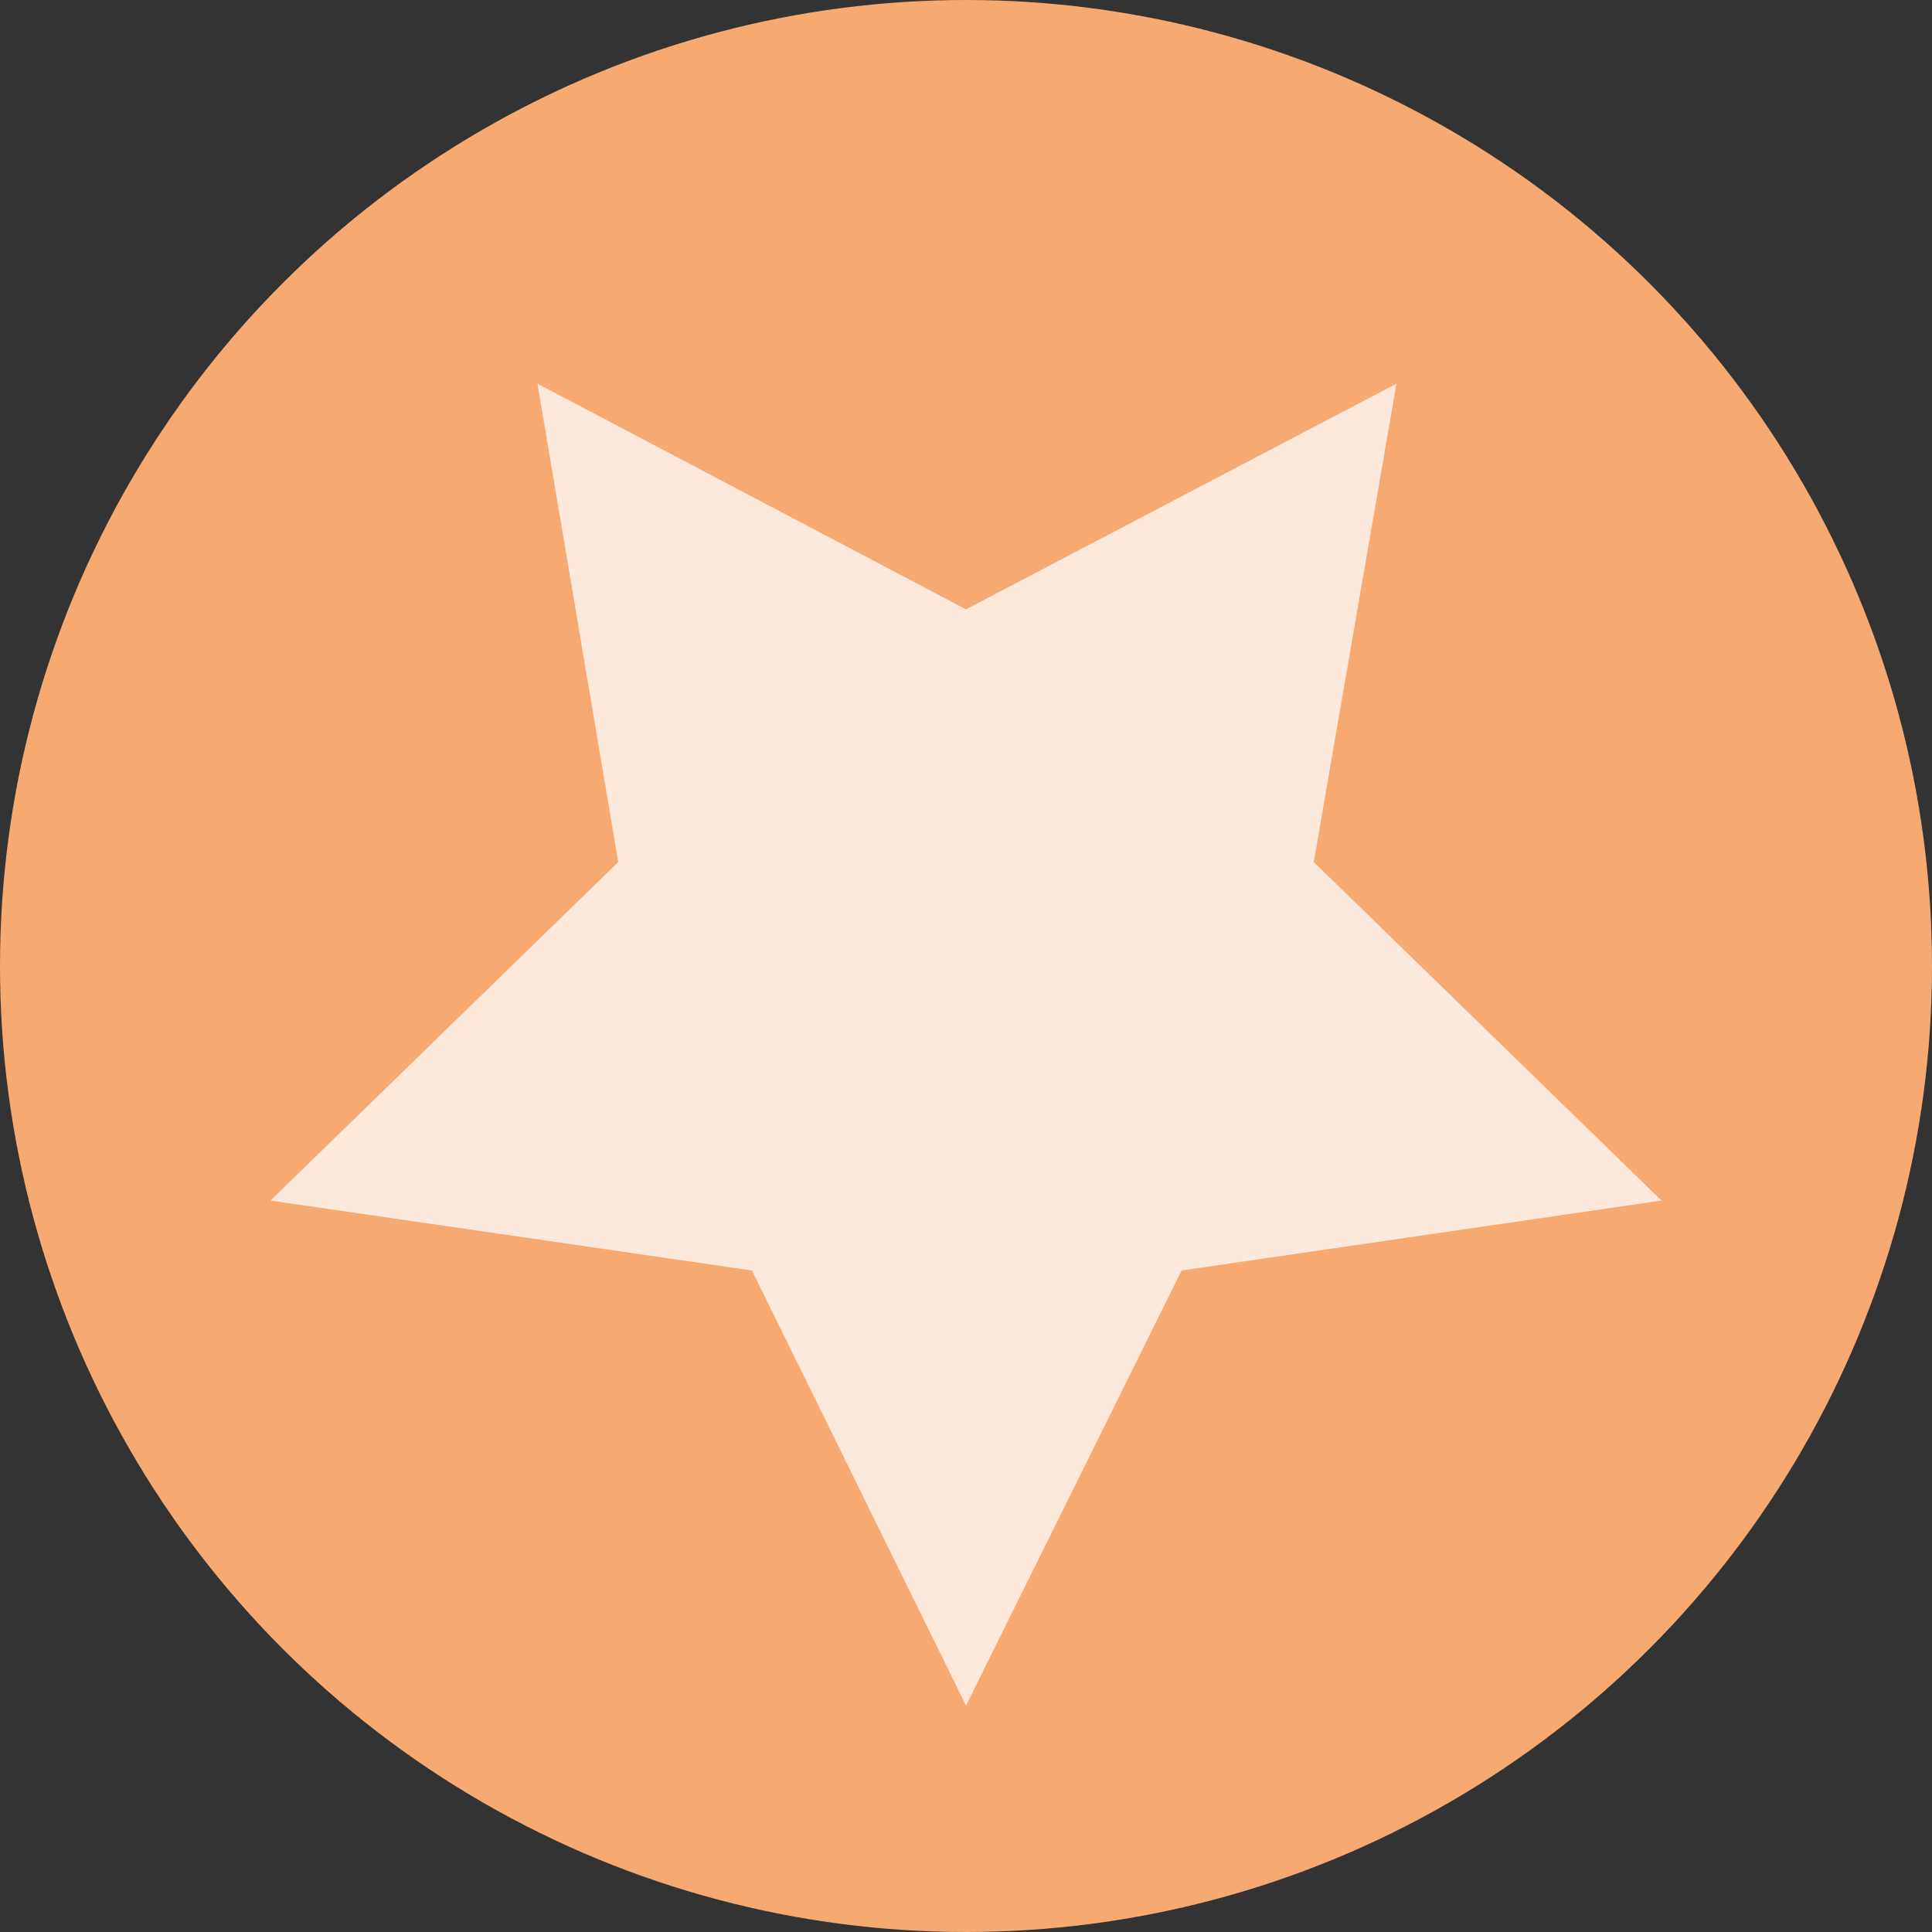
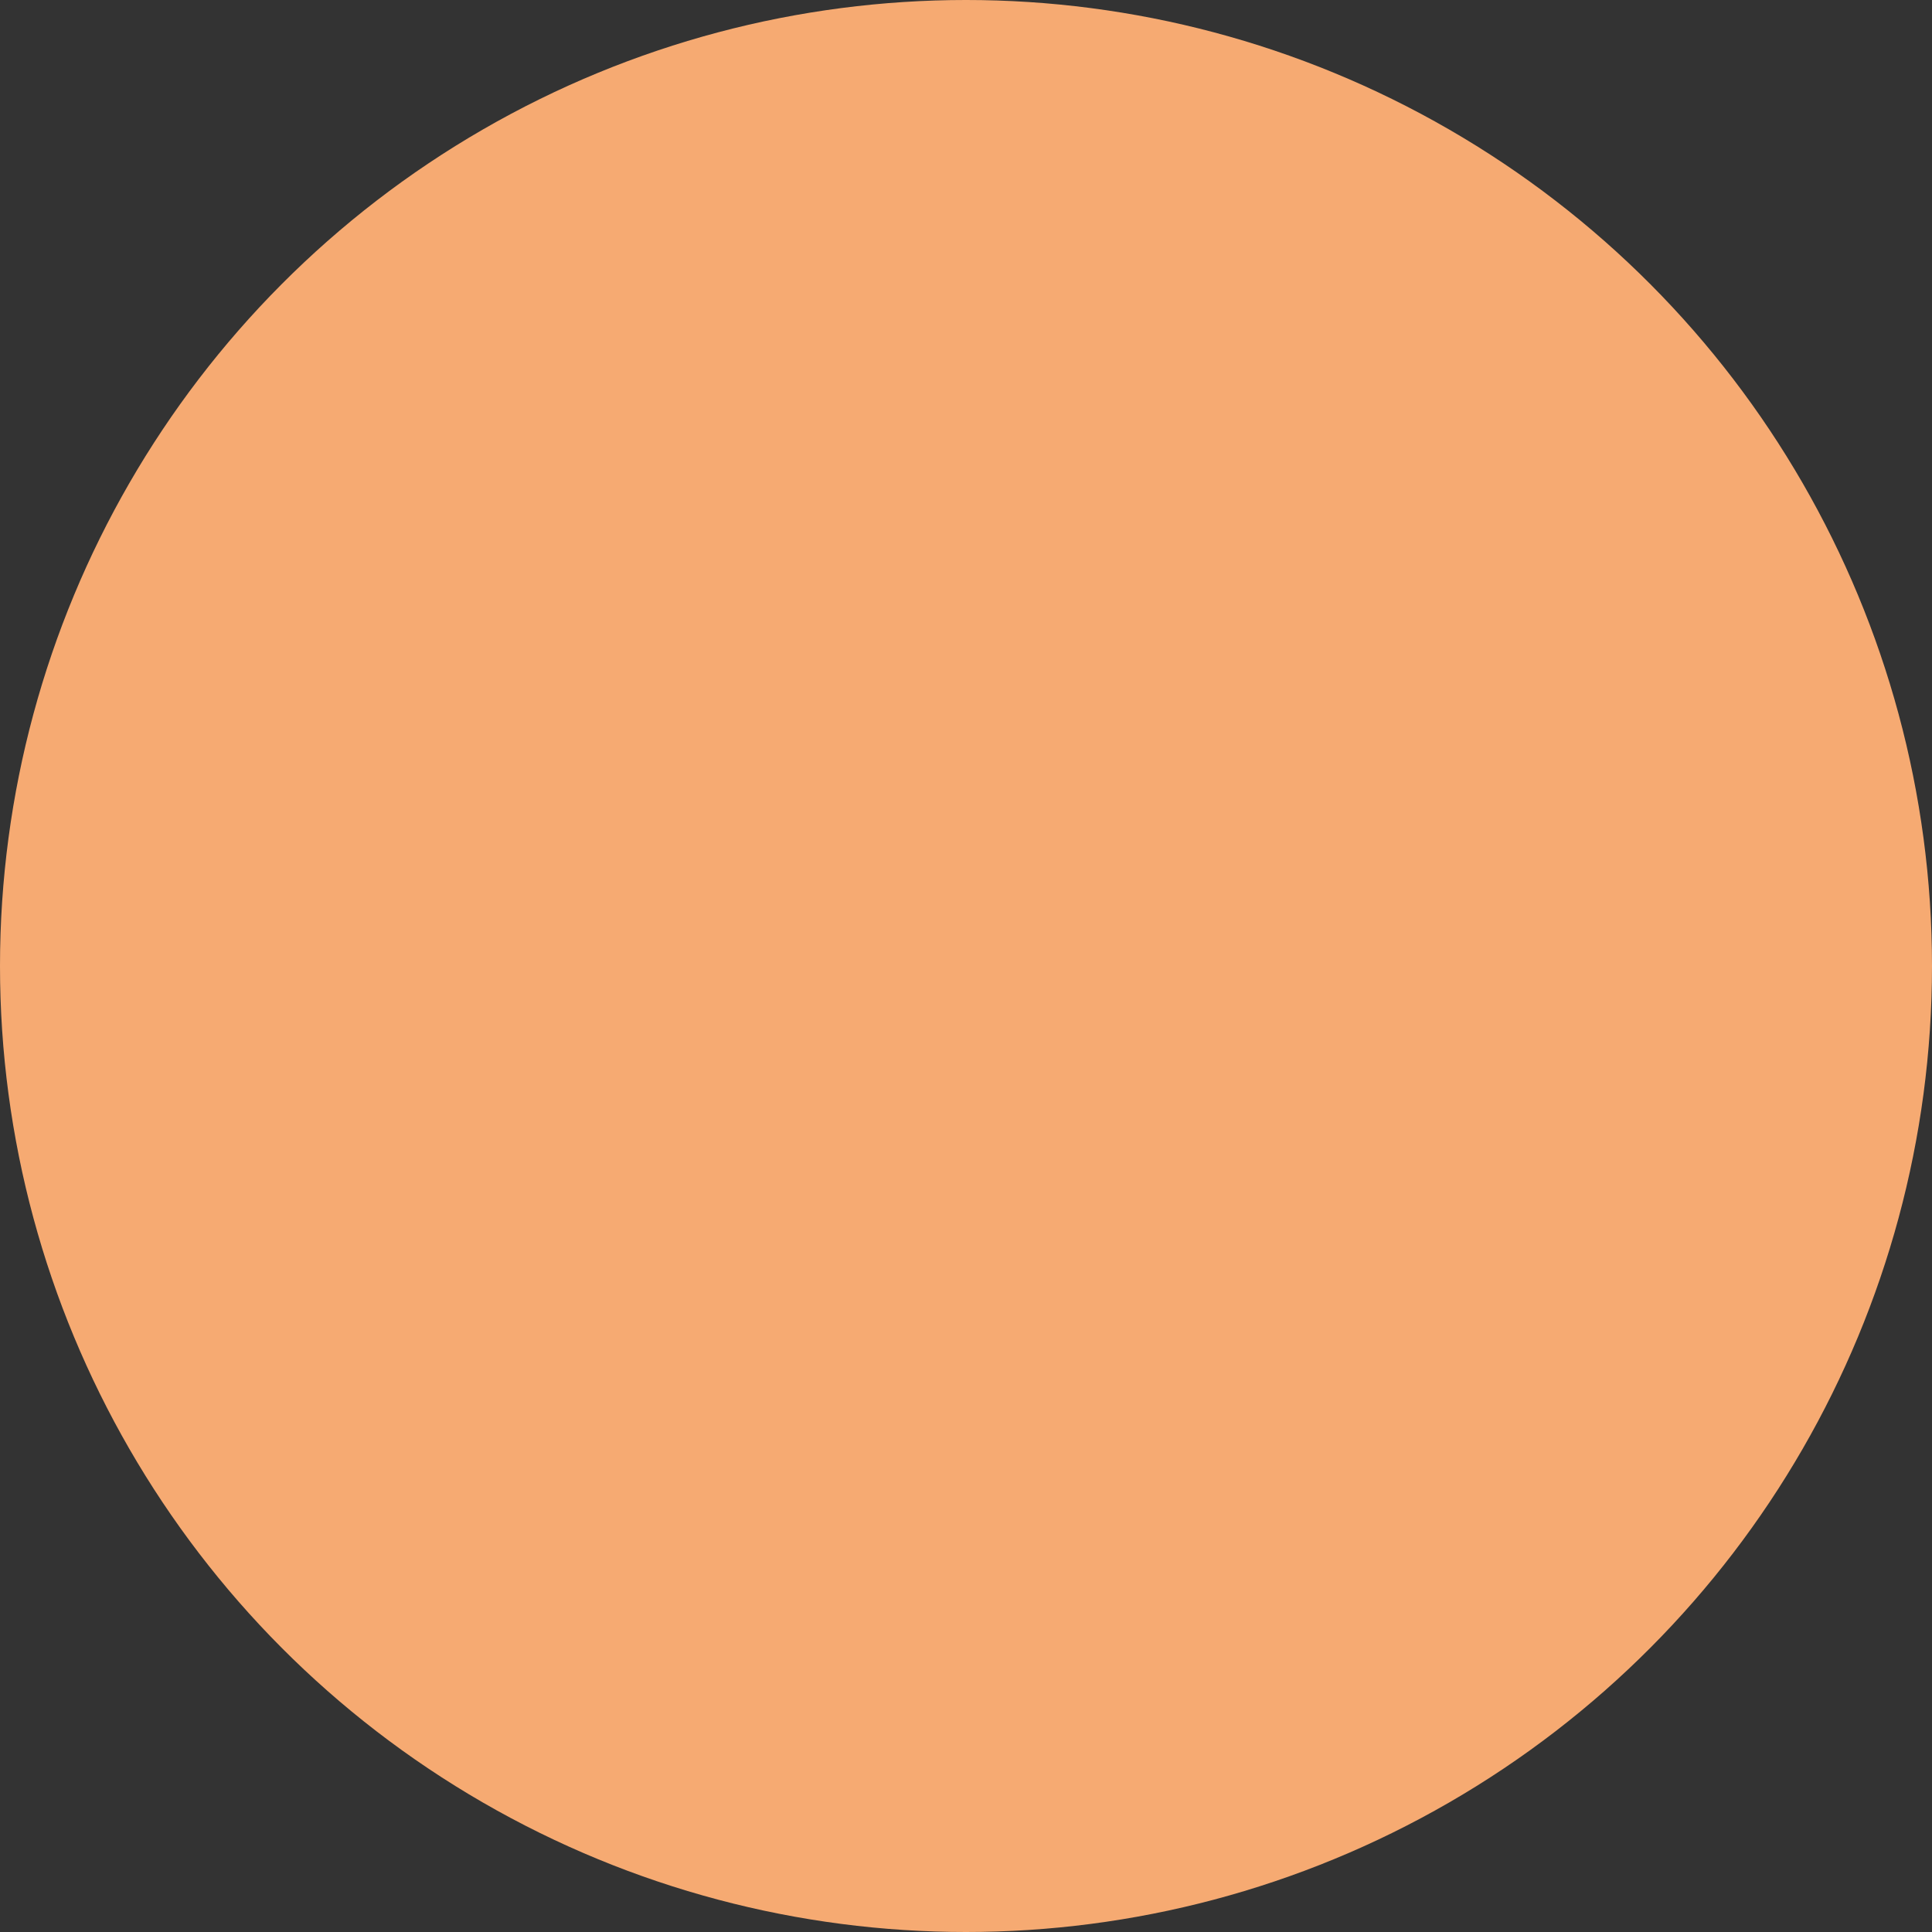
<svg xmlns="http://www.w3.org/2000/svg" id="Слой_1" data-name="Слой 1" viewBox="0 0 50 50">
  <rect x="0" y="0" width="50" height="50" fill="#333333" stroke="none" />
  <defs>
    <style>.cls-1{fill:#f6aa72;}.cls-2{fill:#fde9dc;}</style>
  </defs>
  <g id="Сгруппировать_50171" data-name="Сгруппировать 50171">
    <circle id="Эллипс_304" data-name="Эллипс 304" class="cls-1" cx="25" cy="25" r="25" />
-     <path id="Контур_63812" data-name="Контур 63812" class="cls-2" d="M25,15.77,36.14,9.93,34,22.31l9,8.76L30.58,32.88,25,44.14,19.46,32.88,7,31.07l9-8.76L13.91,9.93Z" />
  </g>
</svg>